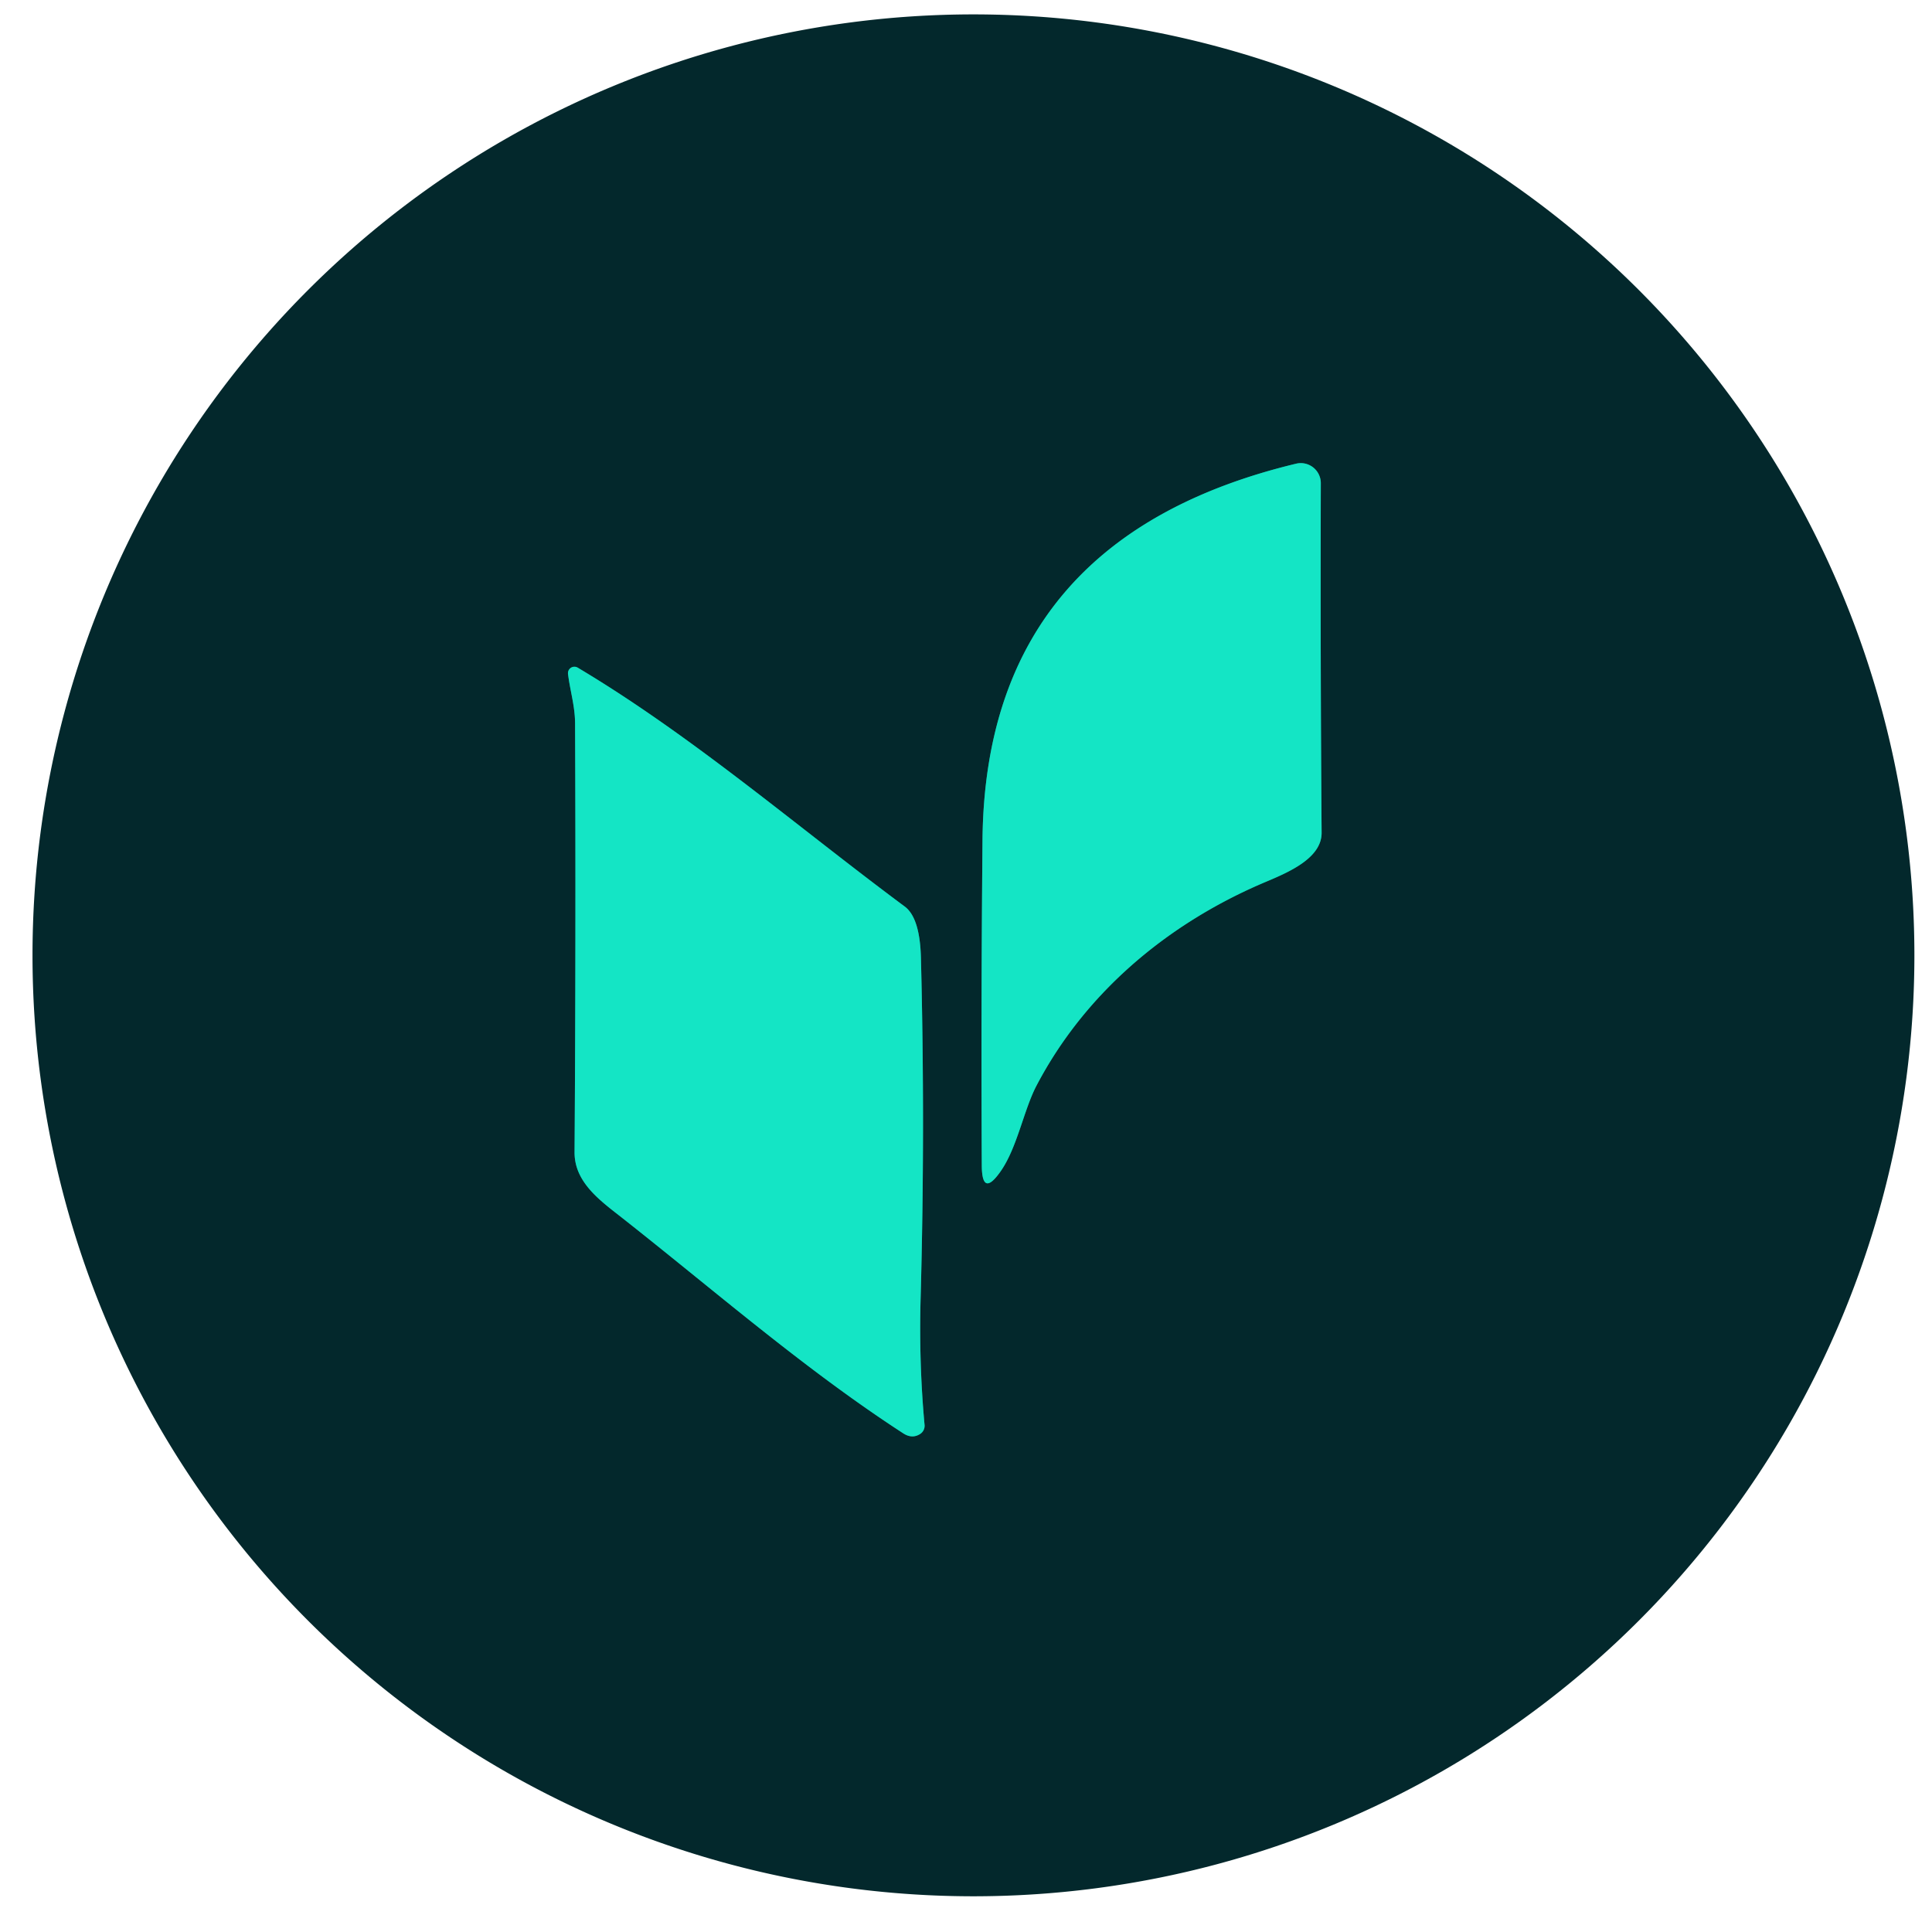
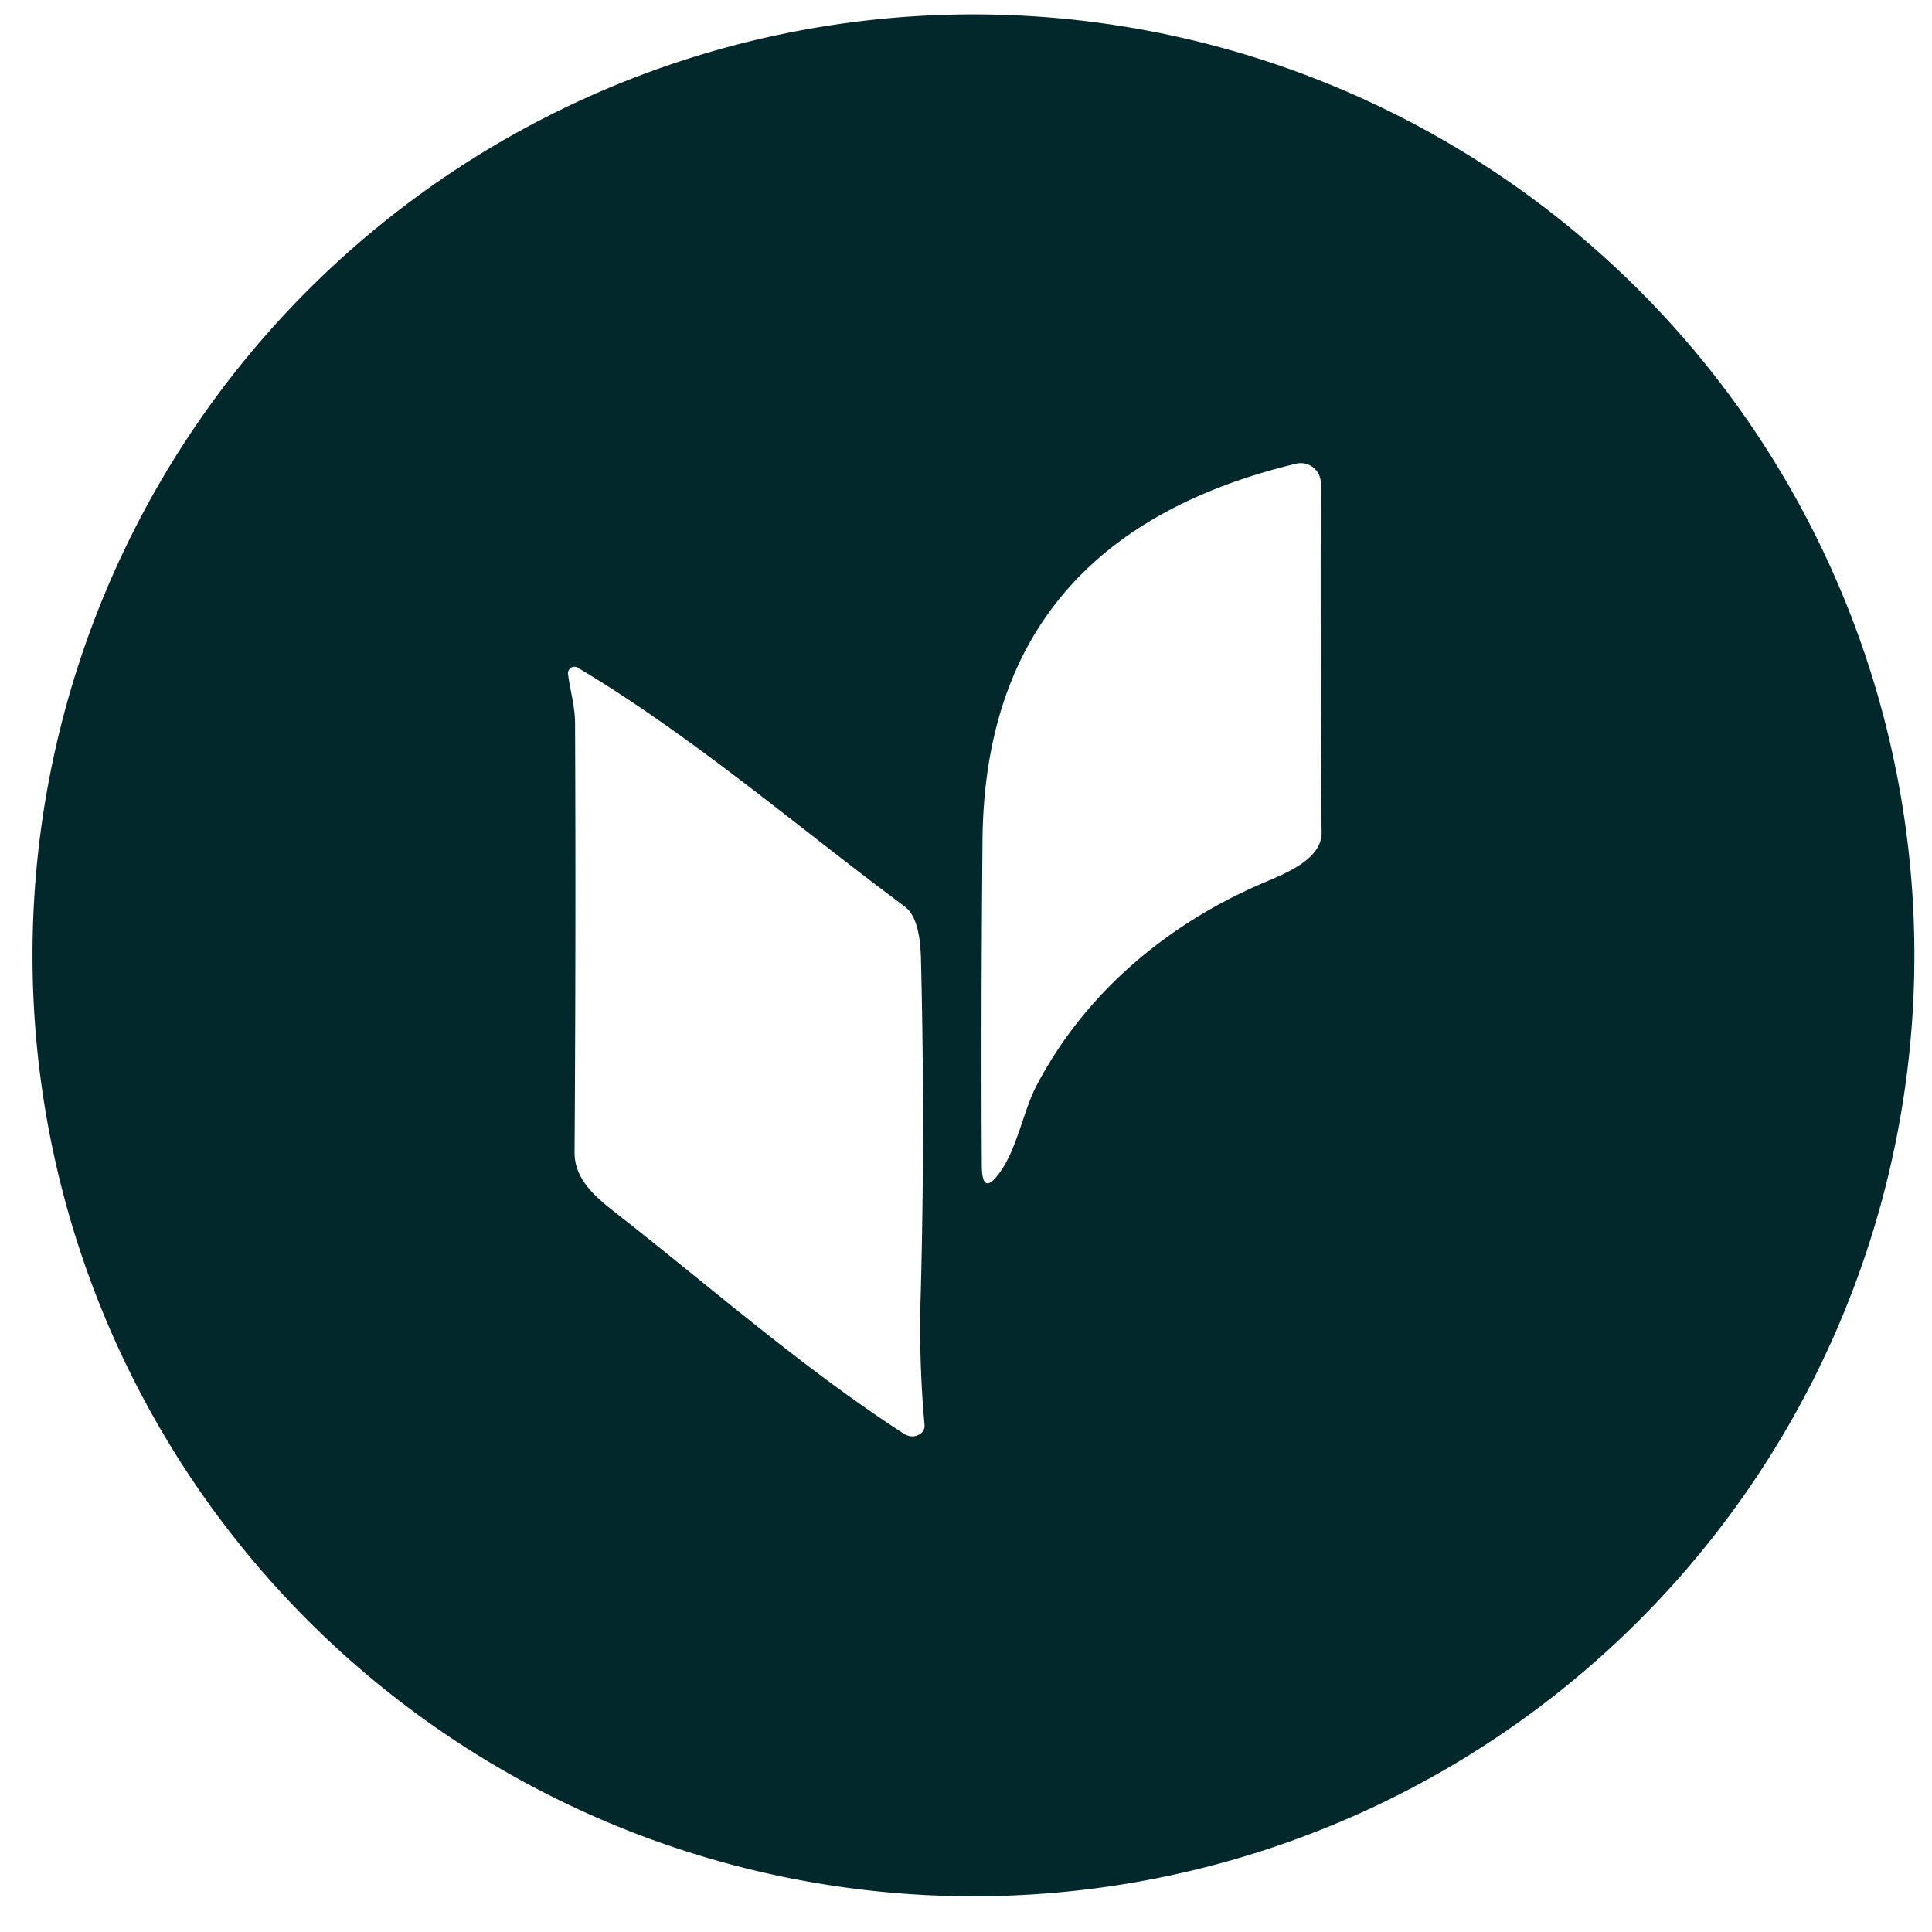
<svg xmlns="http://www.w3.org/2000/svg" version="1.1" viewBox="0.00 0.00 192.00 192.00">
  <g stroke-width="2.00" fill="none" stroke-linecap="butt">
-     <path stroke="#0c8779" vector-effect="non-scaling-stroke" d="   M 125.11 87.93   C 127.30 86.97 131.36 85.56 131.34 82.75   Q 131.21 65.88 131.26 48.02   A 1.99 1.99 0.0 0 0 128.81 46.08   C 109.29 50.77 97.83 62.51 97.64 83.50   Q 97.49 99.93 97.57 115.83   Q 97.59 119.04 99.43 116.42   C 101.08 114.08 101.73 110.34 102.99 107.92   C 107.76 98.80 115.76 92.03 125.11 87.93" />
-     <path stroke="#0c8779" vector-effect="non-scaling-stroke" d="   M 91.49 128.99   Q 91.95 112.09 91.52 95.20   Q 91.42 91.21 89.91 90.09   C 79.23 82.16 68.82 73.15 57.41 66.35   A 0.64 0.64 0.0 0 0 56.45 66.98   C 56.66 68.66 57.14 70.16 57.15 71.86   Q 57.24 93.18 57.10 114.50   C 57.08 117.37 59.45 119.17 61.47 120.75   C 70.76 128.04 79.85 136.01 89.76 142.44   Q 90.65 143.02 91.45 142.50   A 0.96 0.96 0.0 0 0 91.88 141.60   Q 91.31 135.38 91.49 128.99" />
-   </g>
+     </g>
  <path fill="#03282c" d="   M 190.25 94.94   A 93.51 93.51 0.0 0 1 96.74 188.45   A 93.51 93.51 0.0 0 1 3.23 94.94   A 93.51 93.51 0.0 0 1 96.74 1.43   A 93.51 93.51 0.0 0 1 190.25 94.94   Z   M 125.11 87.93   C 127.30 86.97 131.36 85.56 131.34 82.75   Q 131.21 65.88 131.26 48.02   A 1.99 1.99 0.0 0 0 128.81 46.08   C 109.29 50.77 97.83 62.51 97.64 83.50   Q 97.49 99.93 97.57 115.83   Q 97.59 119.04 99.43 116.42   C 101.08 114.08 101.73 110.34 102.99 107.92   C 107.76 98.80 115.76 92.03 125.11 87.93   Z   M 91.49 128.99   Q 91.95 112.09 91.52 95.20   Q 91.42 91.21 89.91 90.09   C 79.23 82.16 68.82 73.15 57.41 66.35   A 0.64 0.64 0.0 0 0 56.45 66.98   C 56.66 68.66 57.14 70.16 57.15 71.86   Q 57.24 93.18 57.10 114.50   C 57.08 117.37 59.45 119.17 61.47 120.75   C 70.76 128.04 79.85 136.01 89.76 142.44   Q 90.65 143.02 91.45 142.50   A 0.96 0.96 0.0 0 0 91.88 141.60   Q 91.31 135.38 91.49 128.99   Z" />
-   <path fill="#14e5c5" d="   M 125.11 87.93   C 115.76 92.03 107.76 98.80 102.99 107.92   C 101.73 110.34 101.08 114.08 99.43 116.42   Q 97.59 119.04 97.57 115.83   Q 97.49 99.93 97.64 83.50   C 97.83 62.51 109.29 50.77 128.81 46.08   A 1.99 1.99 0.0 0 1 131.26 48.02   Q 131.21 65.88 131.34 82.75   C 131.36 85.56 127.30 86.97 125.11 87.93   Z" />
-   <path fill="#14e5c5" d="   M 91.49 128.99   Q 91.31 135.38 91.88 141.60   A 0.96 0.96 0.0 0 1 91.45 142.50   Q 90.65 143.02 89.76 142.44   C 79.85 136.01 70.76 128.04 61.47 120.75   C 59.45 119.17 57.08 117.37 57.10 114.50   Q 57.24 93.18 57.15 71.86   C 57.14 70.16 56.66 68.66 56.45 66.98   A 0.64 0.64 0.0 0 1 57.41 66.35   C 68.82 73.15 79.23 82.16 89.91 90.09   Q 91.42 91.21 91.52 95.20   Q 91.95 112.09 91.49 128.99   Z" />
</svg>